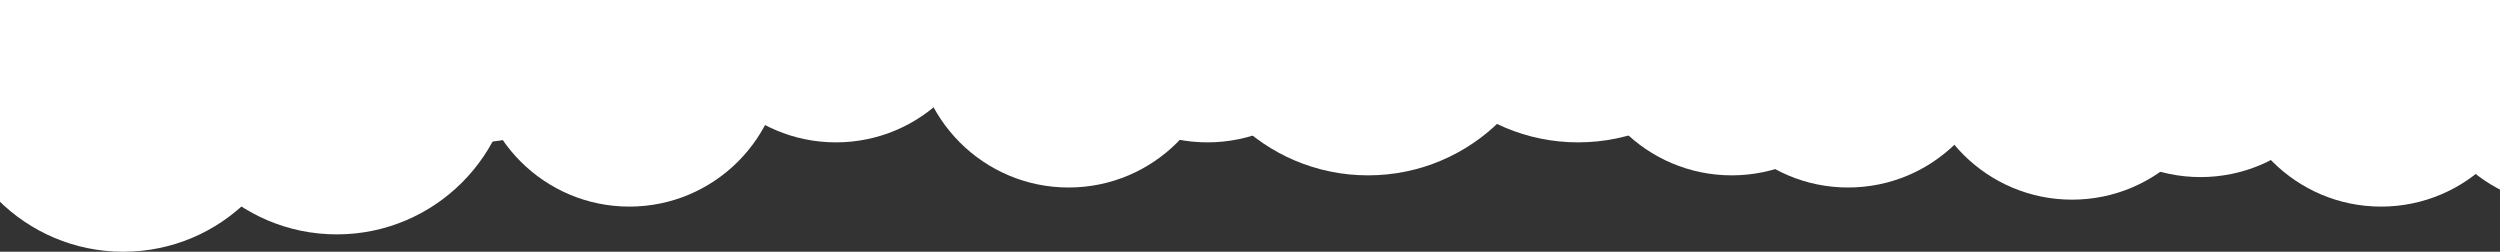
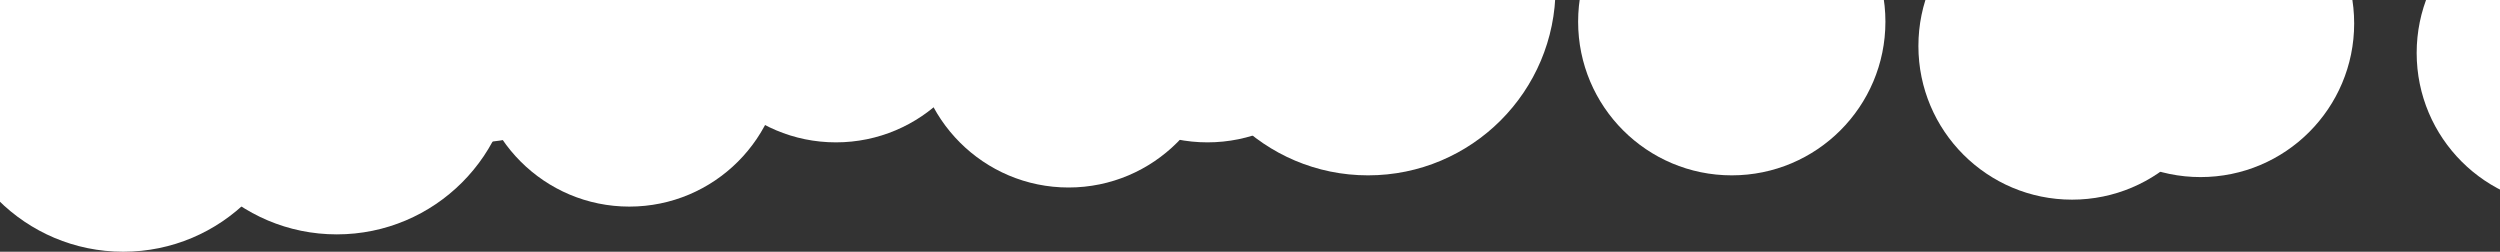
<svg xmlns="http://www.w3.org/2000/svg" width="1440" height="145" viewBox="0 0 1440 145" fill="none">
  <rect x="0" y="0" width="1440" height="145" fill="#333333" stroke="none" />
  <circle cx="788" cy="-7" r="108" fill="white" />
-   <circle cx="909" cy="-26" r="108" fill="white" />
  <circle cx="997.5" cy="12.5" r="88.5" fill="white" />
-   <circle cx="1064.5" cy="19.5" r="88.5" fill="white" />
  <circle cx="1193.5" cy="26.5" r="88.5" fill="white" />
  <circle cx="1267.5" cy="13.5" r="88.5" fill="white" />
-   <circle cx="1371.5" cy="30.5" r="88.5" fill="white" />
  <circle cx="1480.5" cy="30.5" r="88.5" fill="white" />
  <circle cx="695.5" cy="-6.5" r="88.5" fill="white" />
  <circle cx="615.5" cy="19.5" r="88.5" fill="white" />
  <circle cx="481.5" cy="-6.5" r="88.5" fill="white" />
  <circle cx="362.5" cy="30.5" r="88.5" fill="white" />
  <circle cx="274.5" cy="-6.5" r="88.5" fill="white" />
  <circle cx="194" cy="33" r="102" fill="white" />
  <circle cx="71" cy="43" r="102" fill="white" />
</svg>